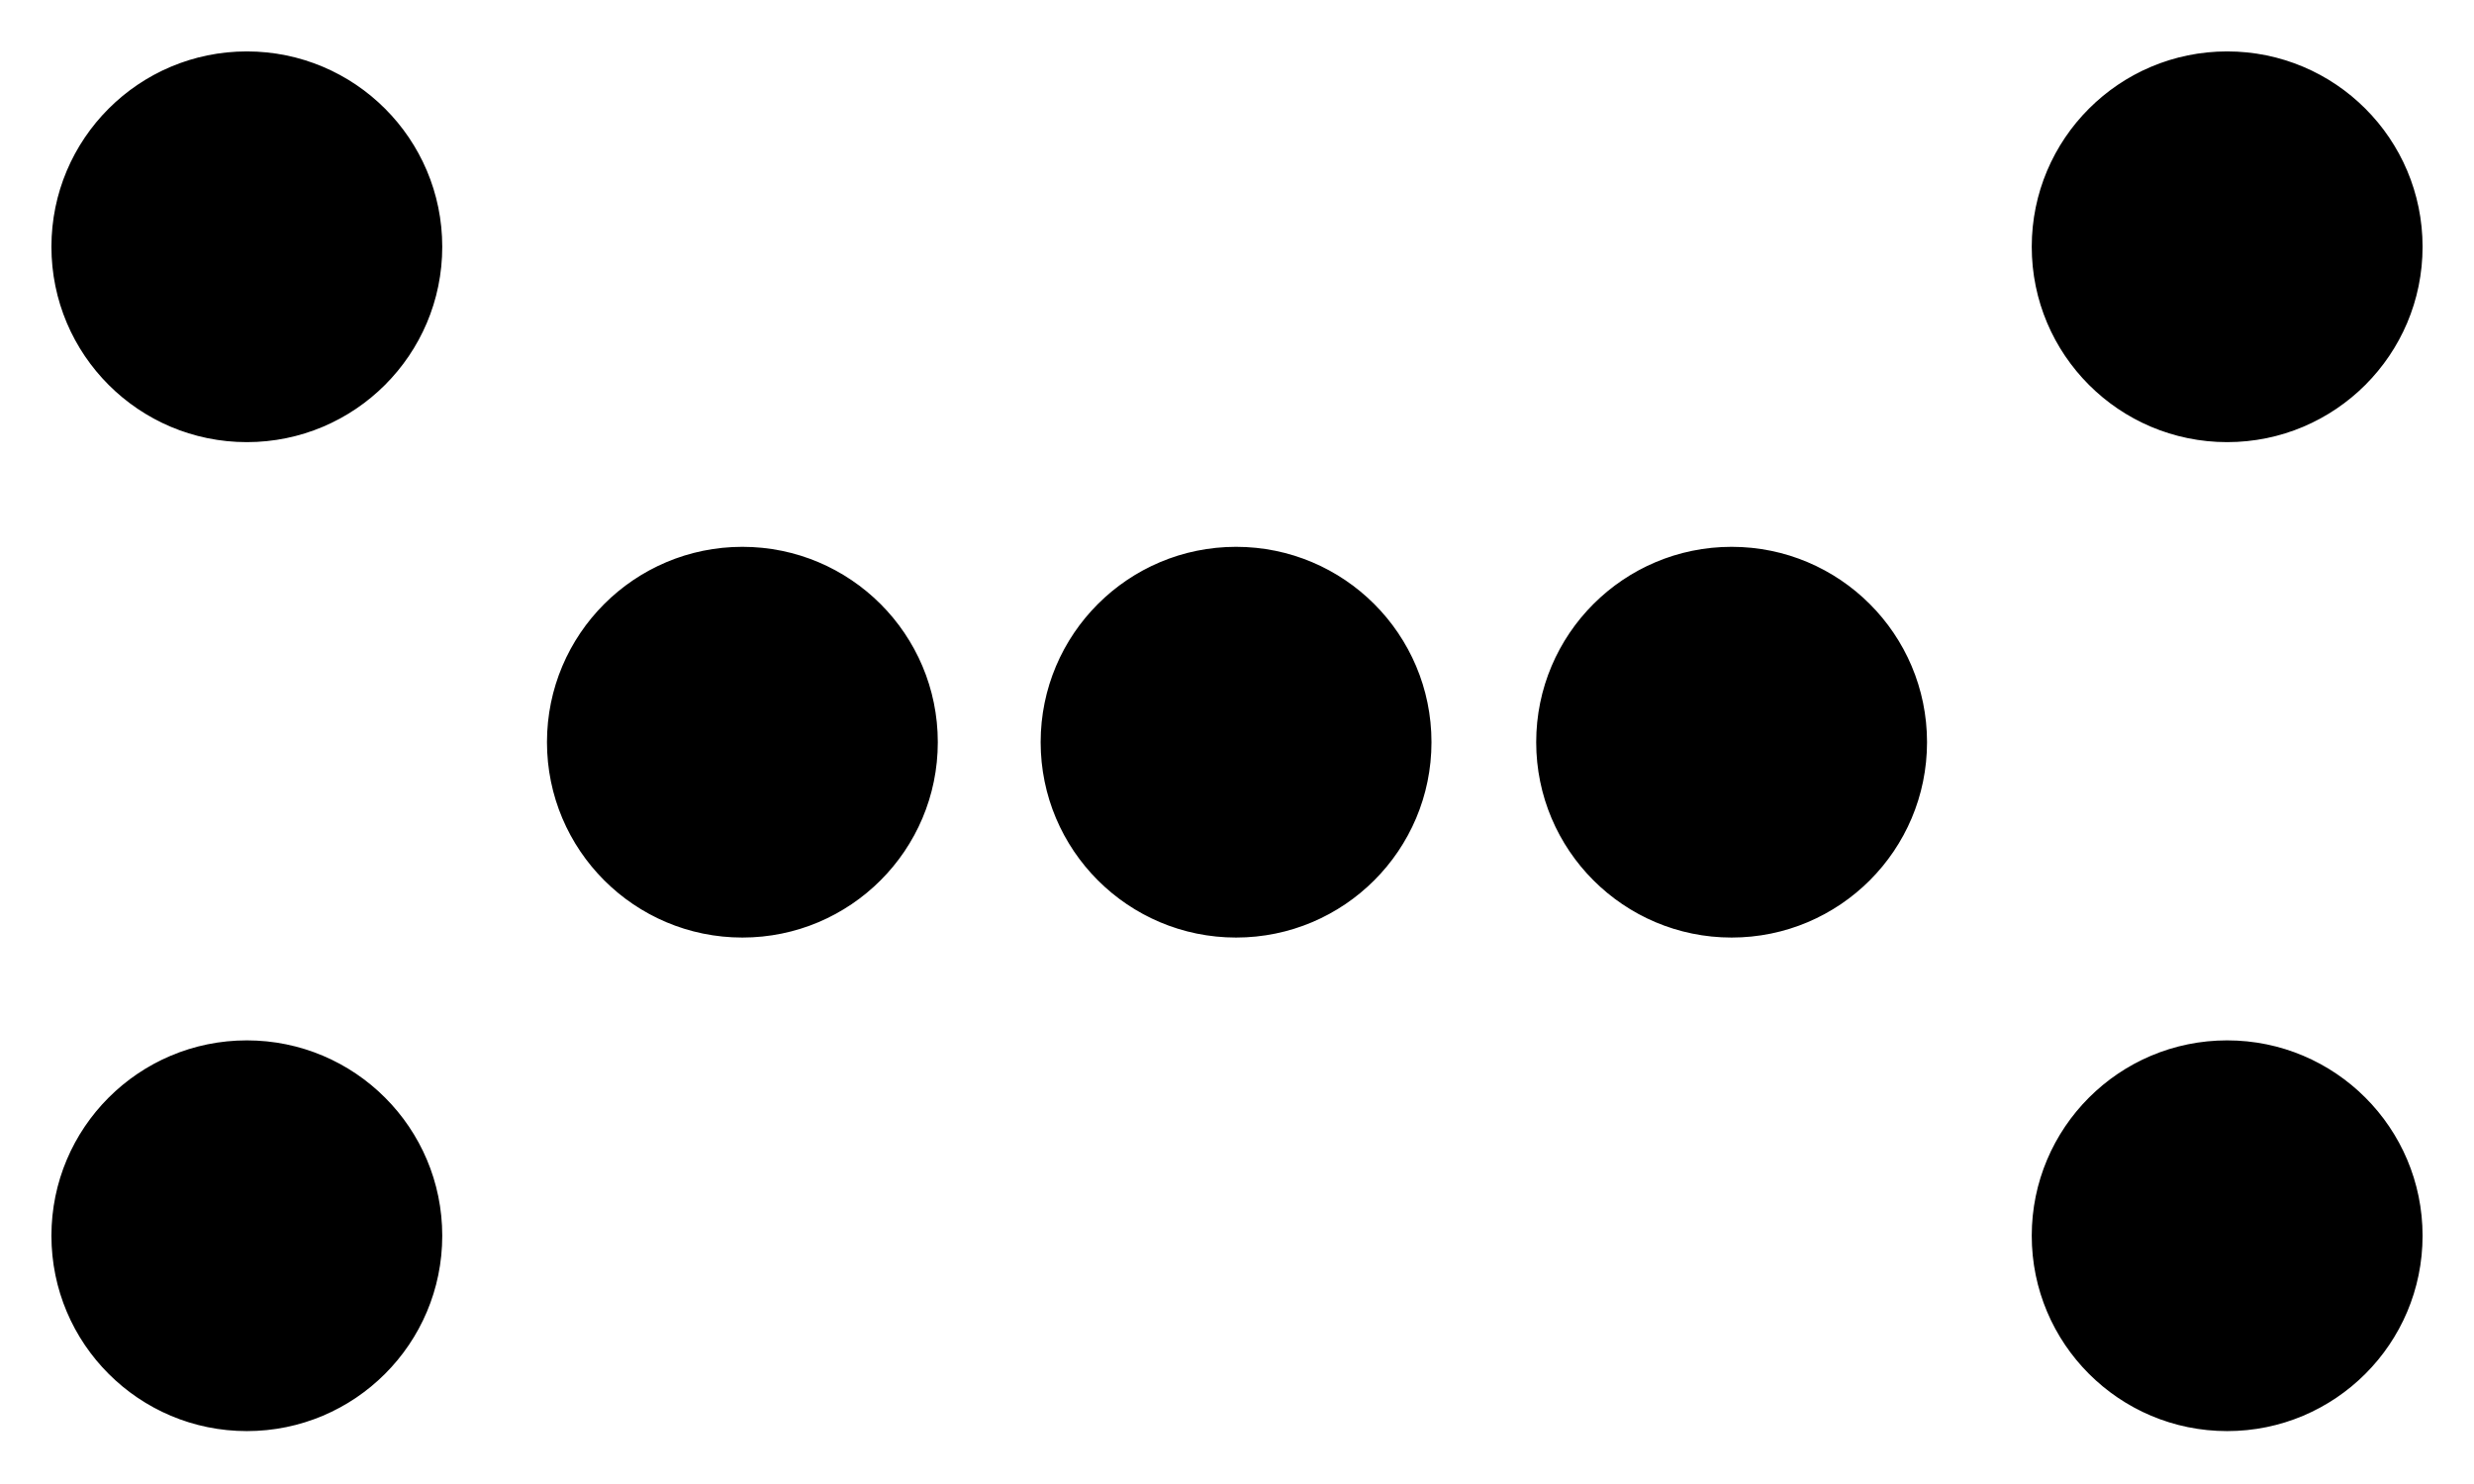
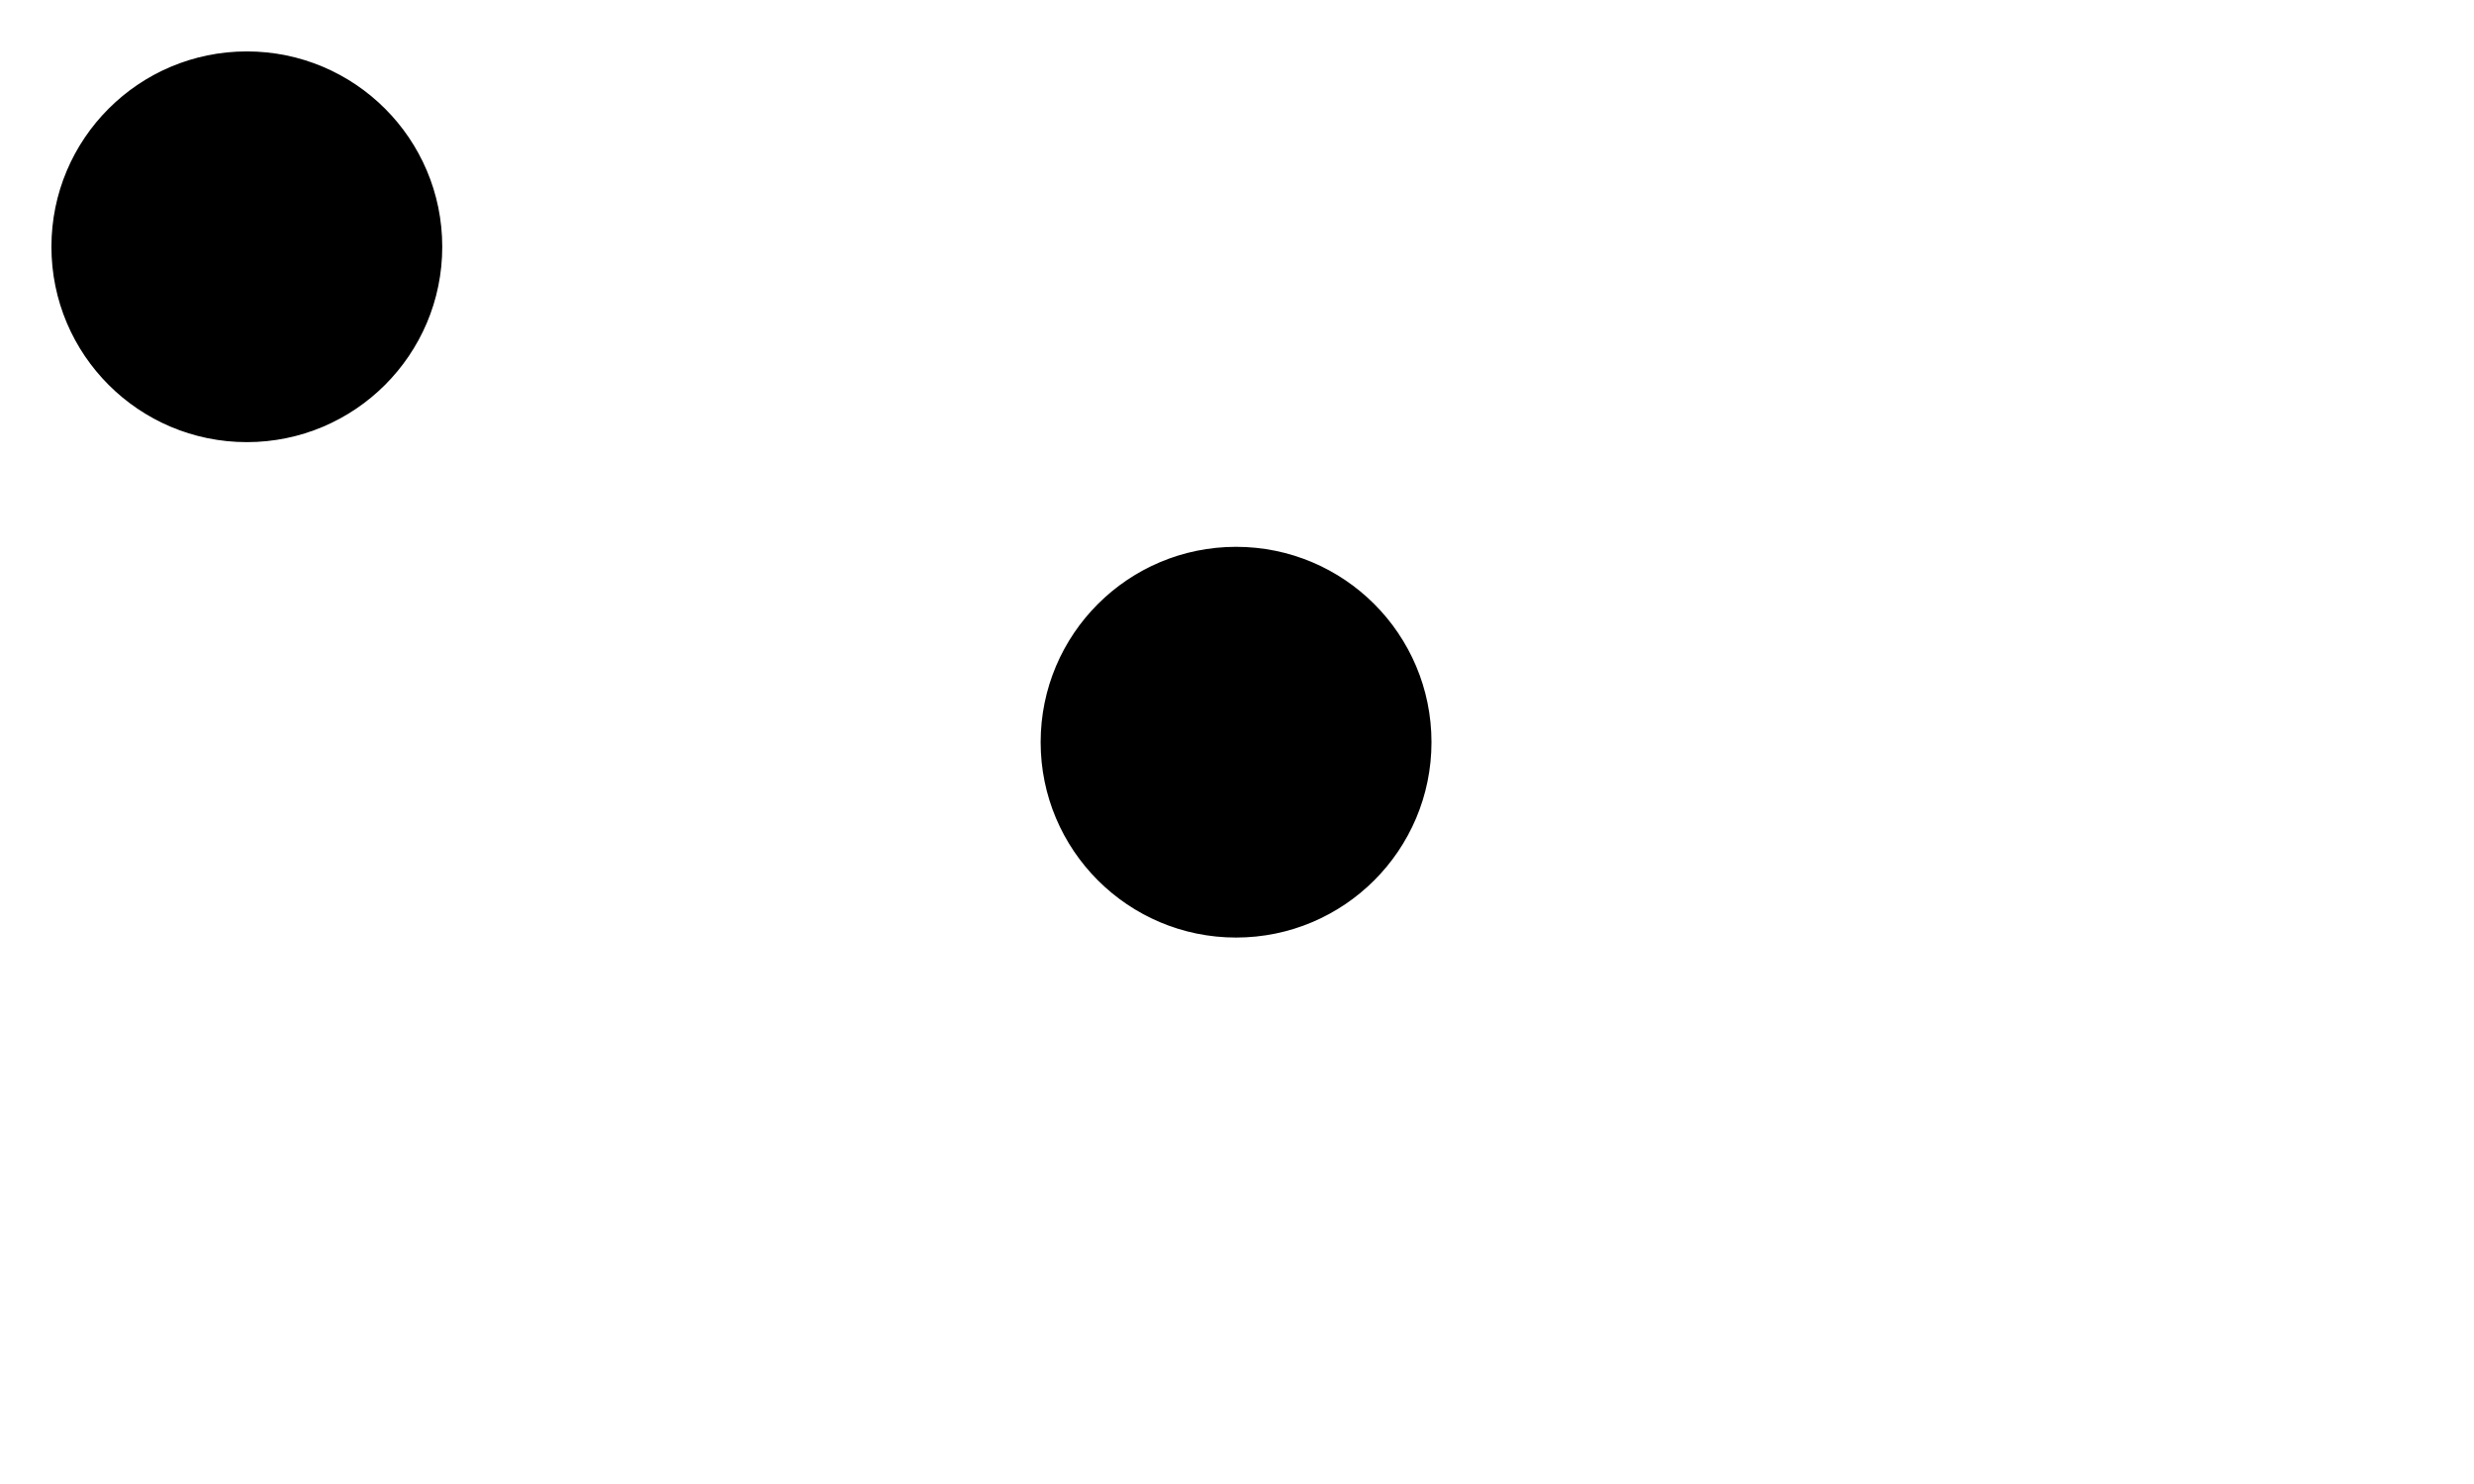
<svg xmlns="http://www.w3.org/2000/svg" viewBox="0 0 132.3 79.4">
  <circle cx="13.2" cy="13.2" r="9.9" stroke="#000" stroke-miterlimit="0" stroke-width="1.1" paint-order="markers stroke fill" />
-   <circle cx="119.1" cy="13.2" r="9.9" stroke="#000" stroke-miterlimit="0" stroke-width="1.1" paint-order="markers stroke fill" />
-   <circle cx="39.7" cy="39.7" r="9.9" stroke="#000" stroke-miterlimit="0" stroke-width="1.1" paint-order="markers stroke fill" />
  <circle cx="66.1" cy="39.7" r="9.9" stroke="#000" stroke-miterlimit="0" stroke-width="1.1" paint-order="markers stroke fill" />
-   <circle cx="92.6" cy="39.7" r="9.9" stroke="#000" stroke-miterlimit="0" stroke-width="1.1" paint-order="markers stroke fill" />
-   <circle cx="13.2" cy="66.1" r="9.9" stroke="#000" stroke-miterlimit="0" stroke-width="1.1" paint-order="markers stroke fill" />
-   <circle cx="119.1" cy="66.1" r="9.9" stroke="#000" stroke-miterlimit="0" stroke-width="1.1" paint-order="markers stroke fill" />
</svg>